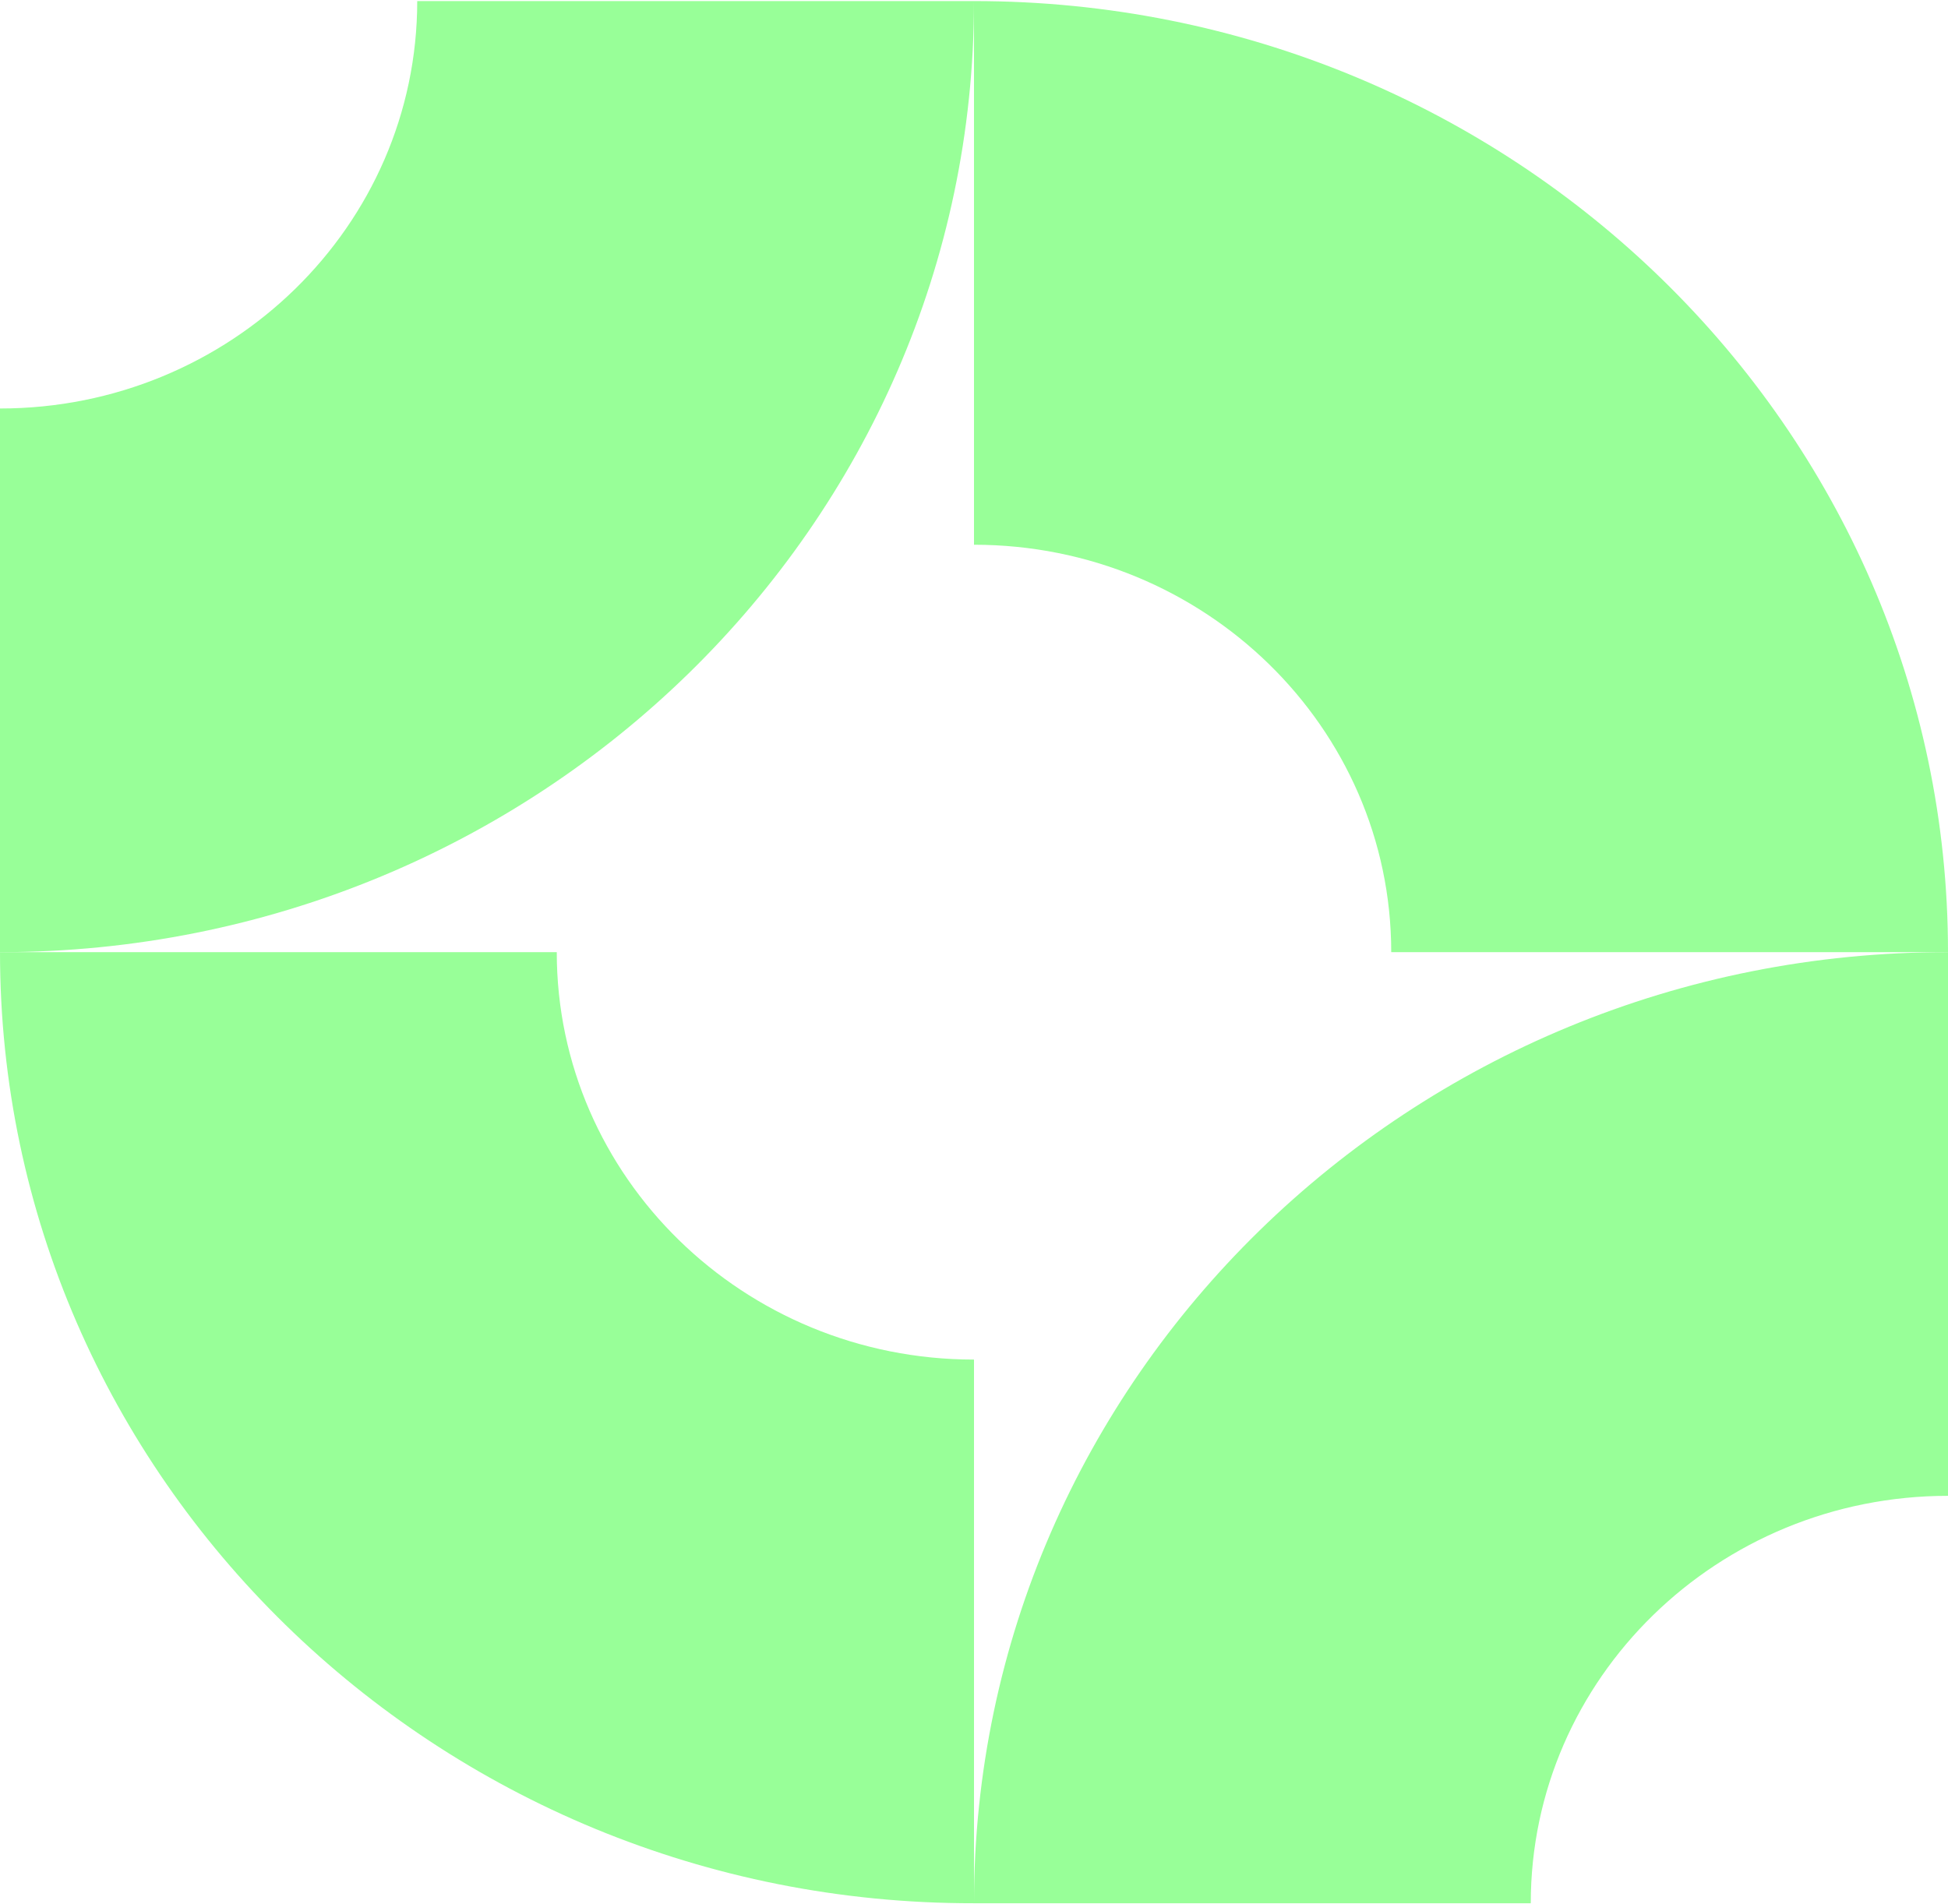
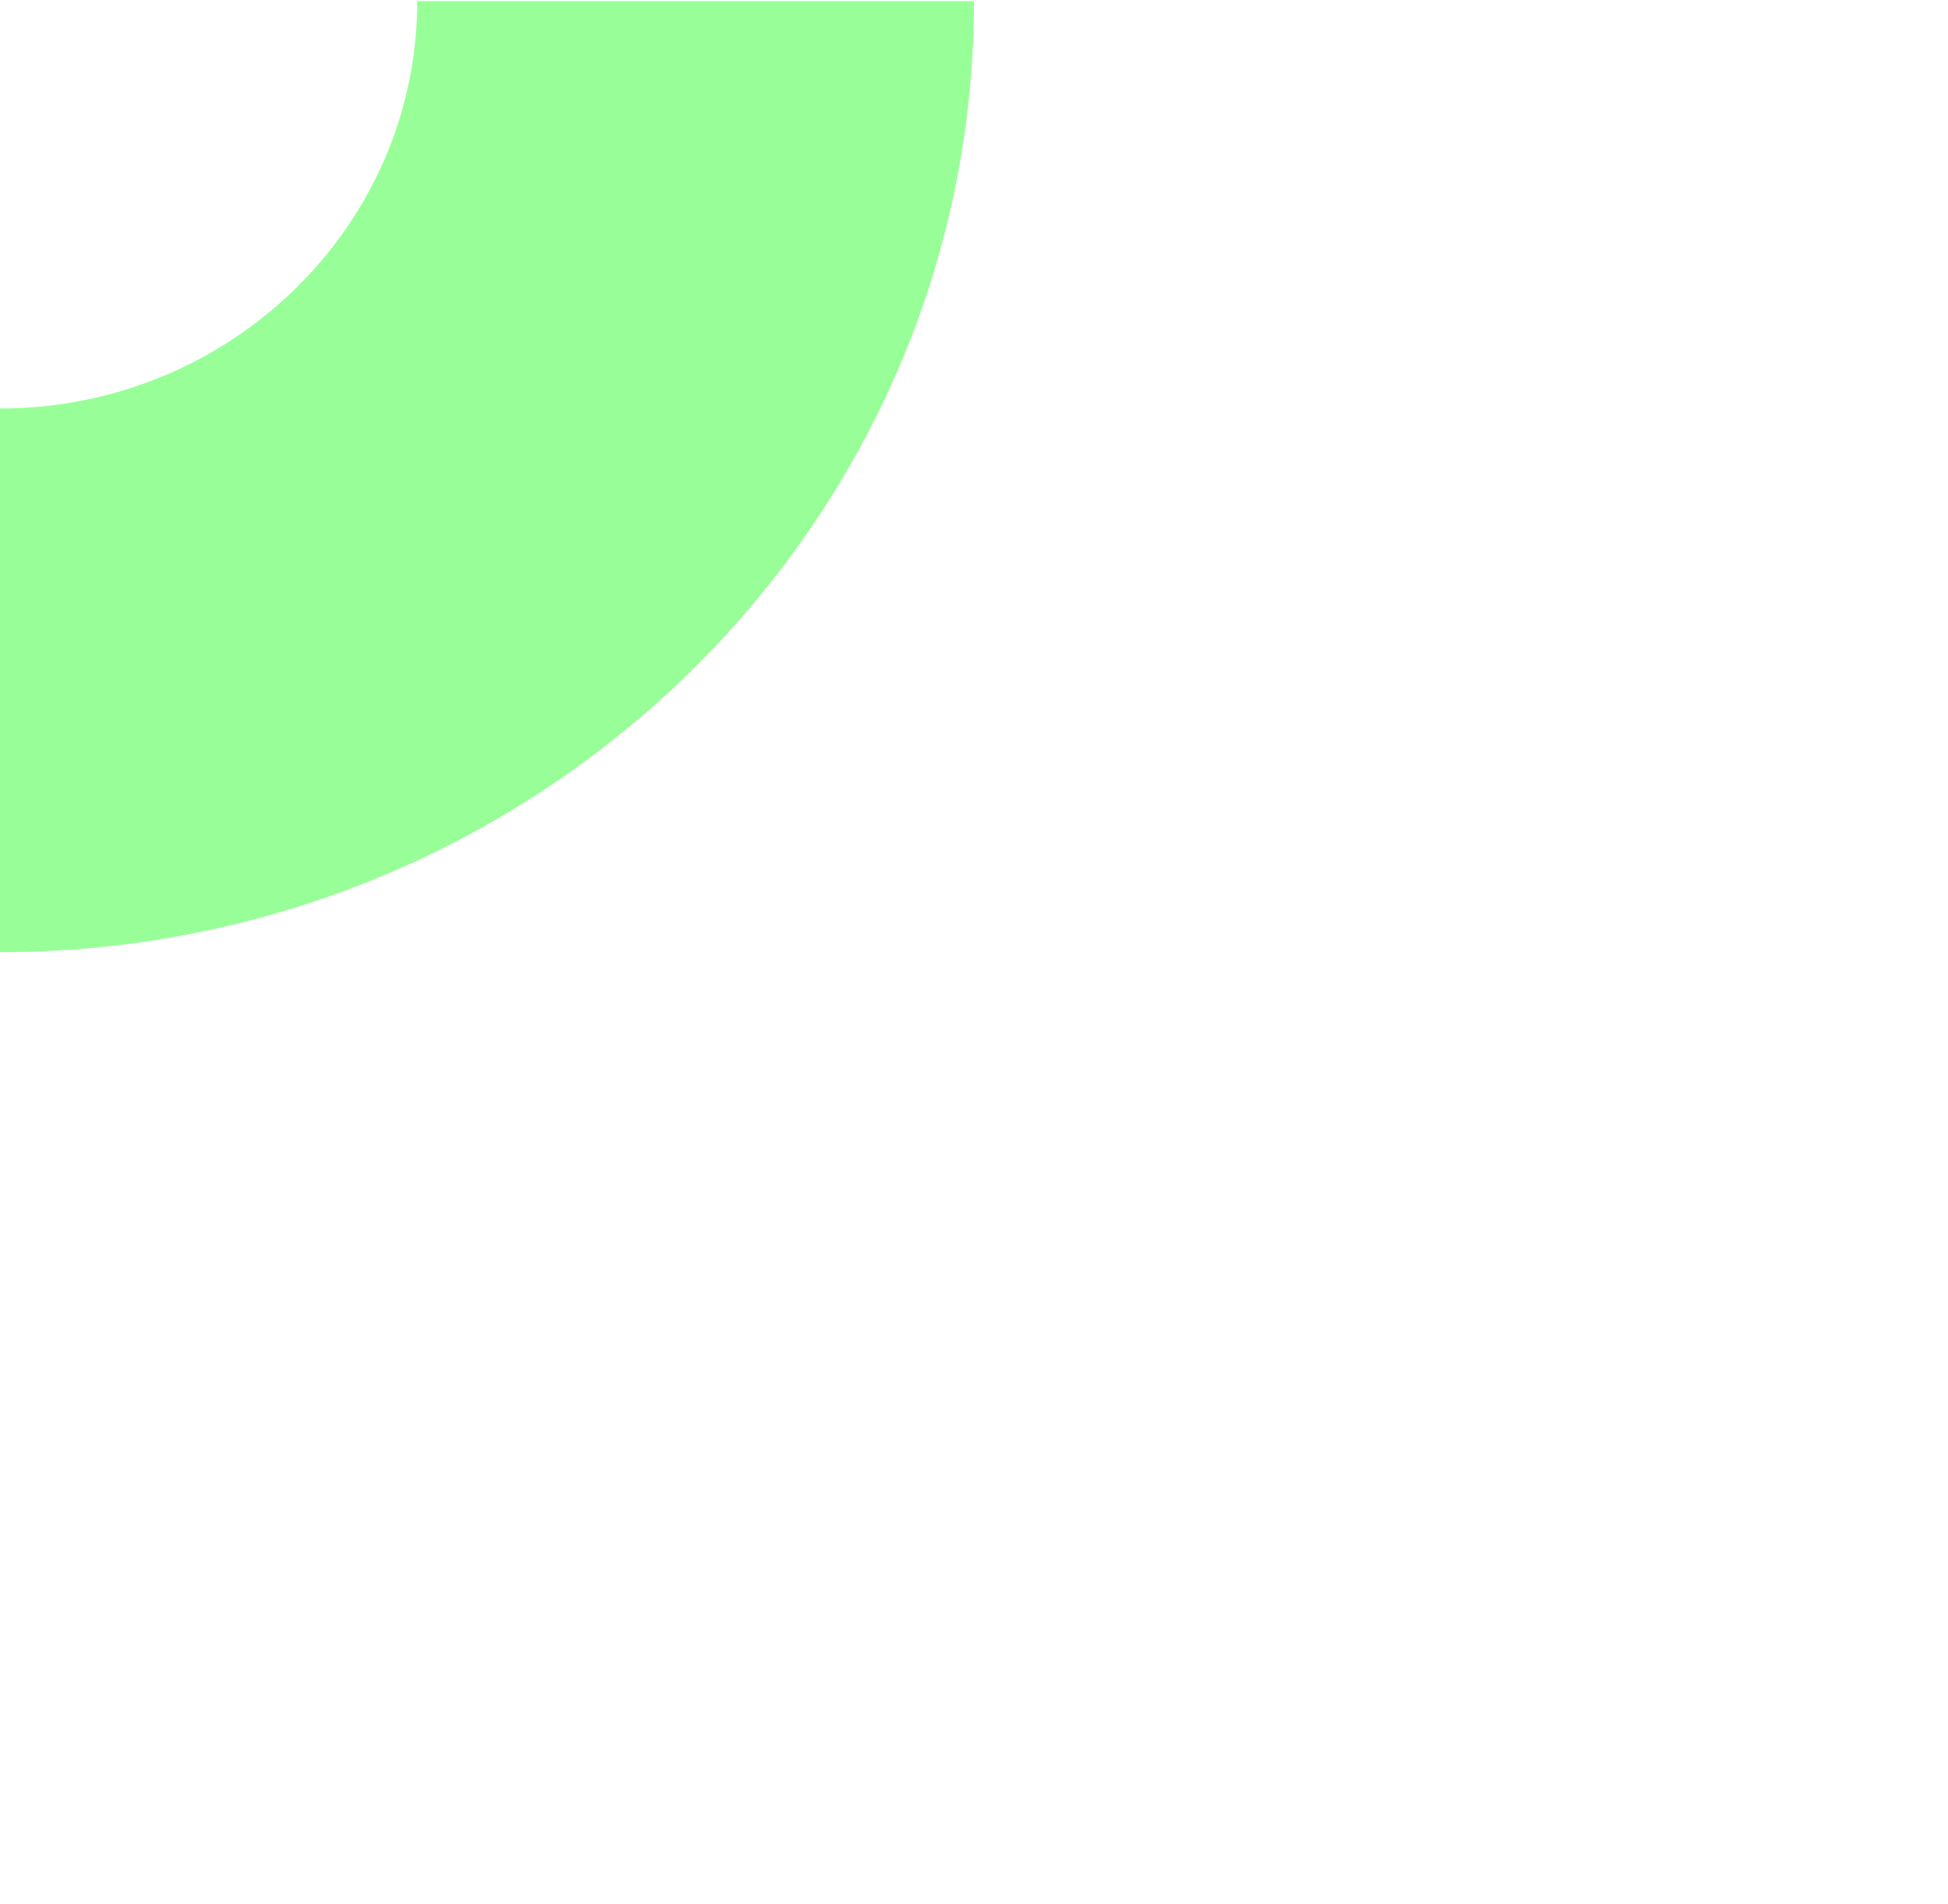
<svg xmlns="http://www.w3.org/2000/svg" width="628" height="614" viewBox="0 0 628 614" fill="none">
-   <path d="M-0 307.019L179.492 307.019C179.492 379.521 239.766 438.388 314 438.388L314 613.691C140.713 613.908 -0 476.262 -0 307.019Z" fill="#98FF98" />
  <path d="M0 307.019L-1.53255e-05 131.715C74.234 131.715 134.508 72.848 134.508 0.346L314 0.346C314 169.589 173.287 307.019 0 307.019Z" fill="#98FF98" />
-   <path d="M314 613.691L493.492 613.691C493.492 541.189 553.766 482.322 628 482.322L628 307.019C454.713 306.802 314 444.448 314 613.691Z" fill="#98FF98" />
-   <path d="M314 0.346L314 175.649C388.234 175.649 448.508 234.516 448.508 307.018L628 307.018C628 137.775 487.287 0.346 314 0.346Z" fill="#98FF98" />
</svg>